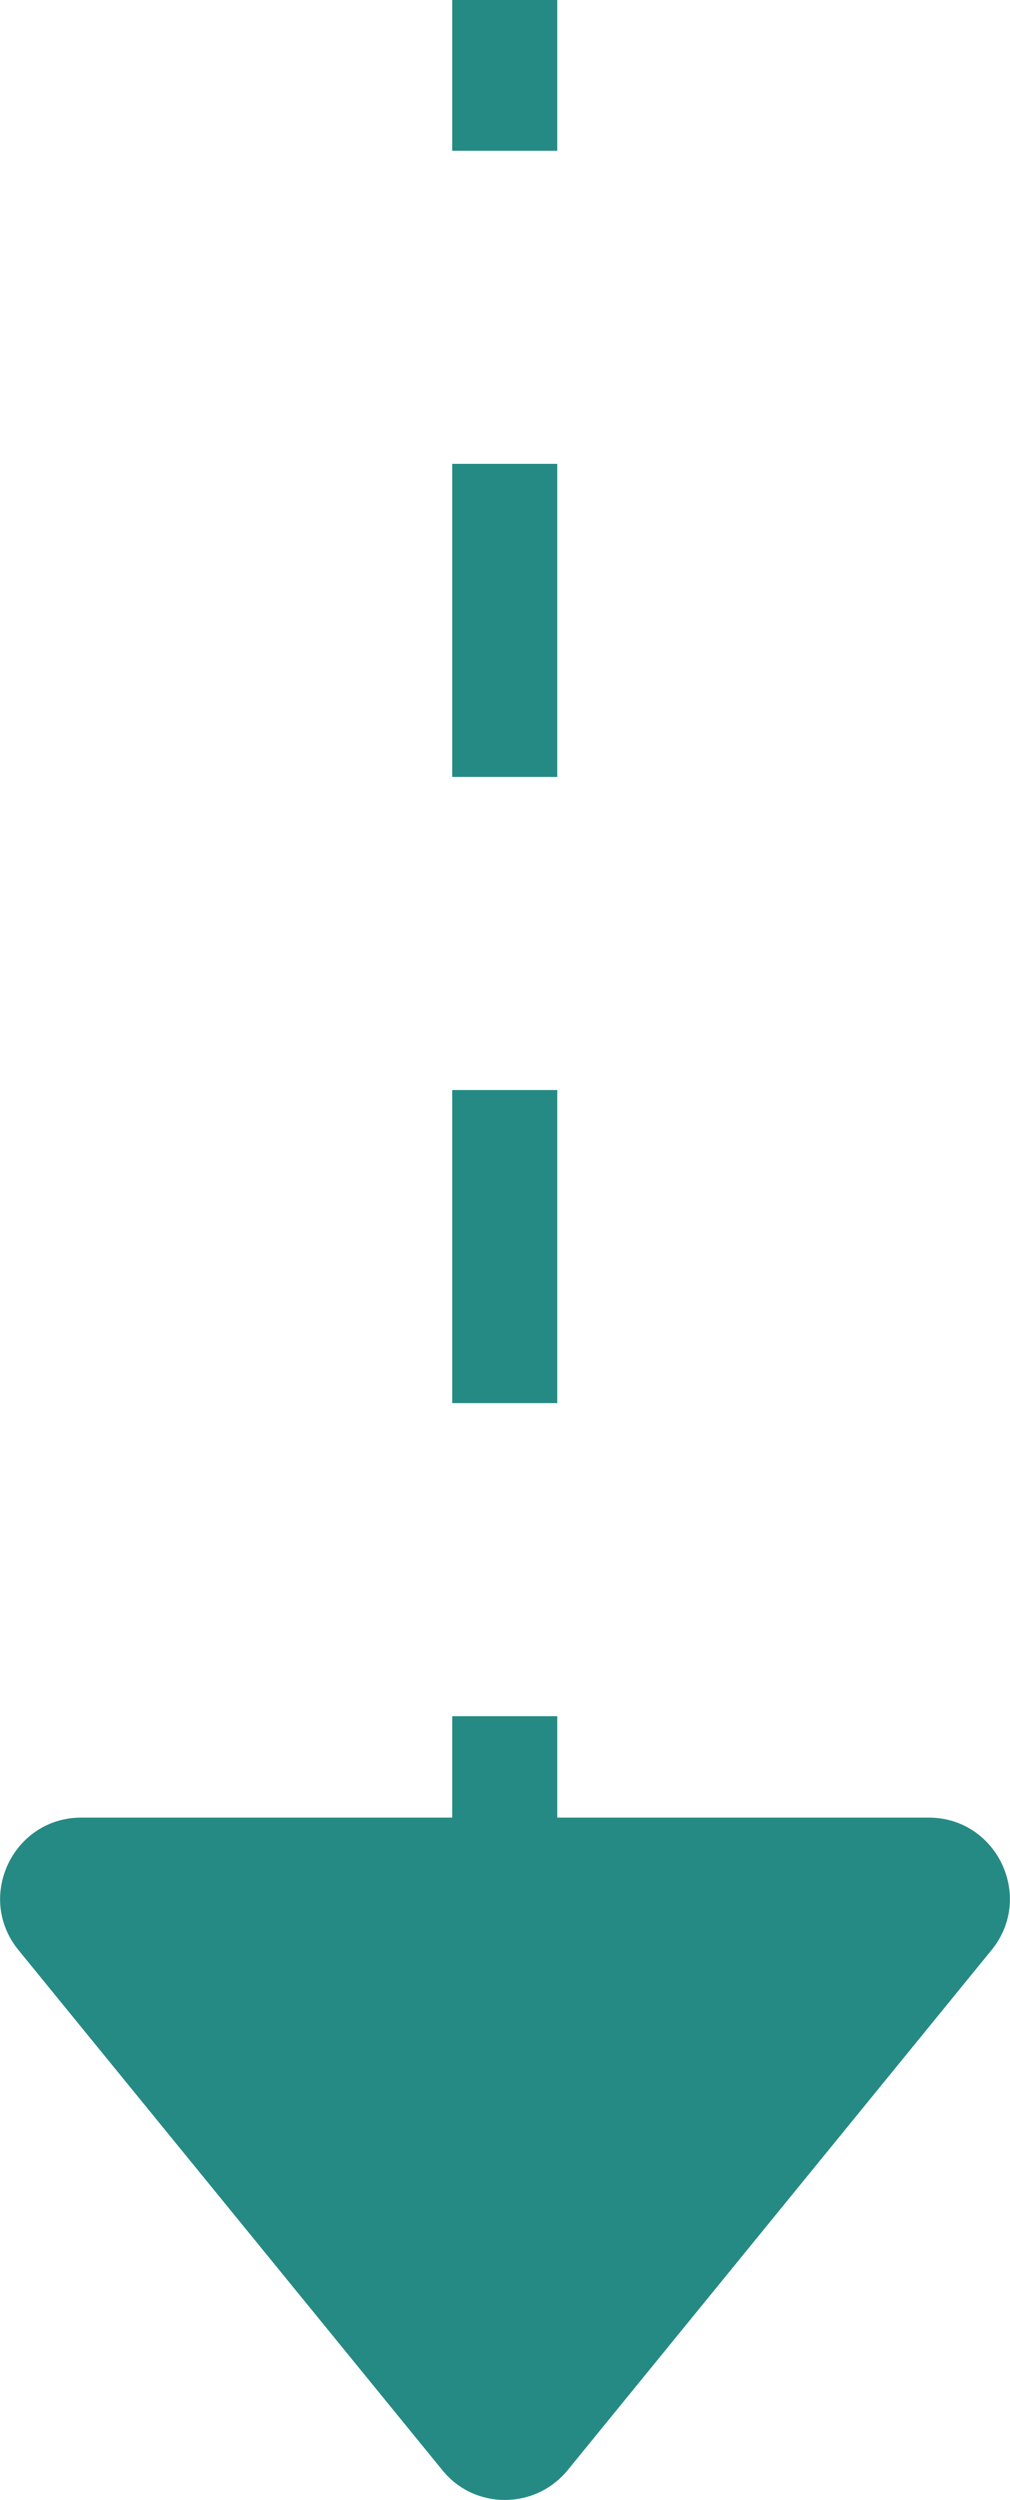
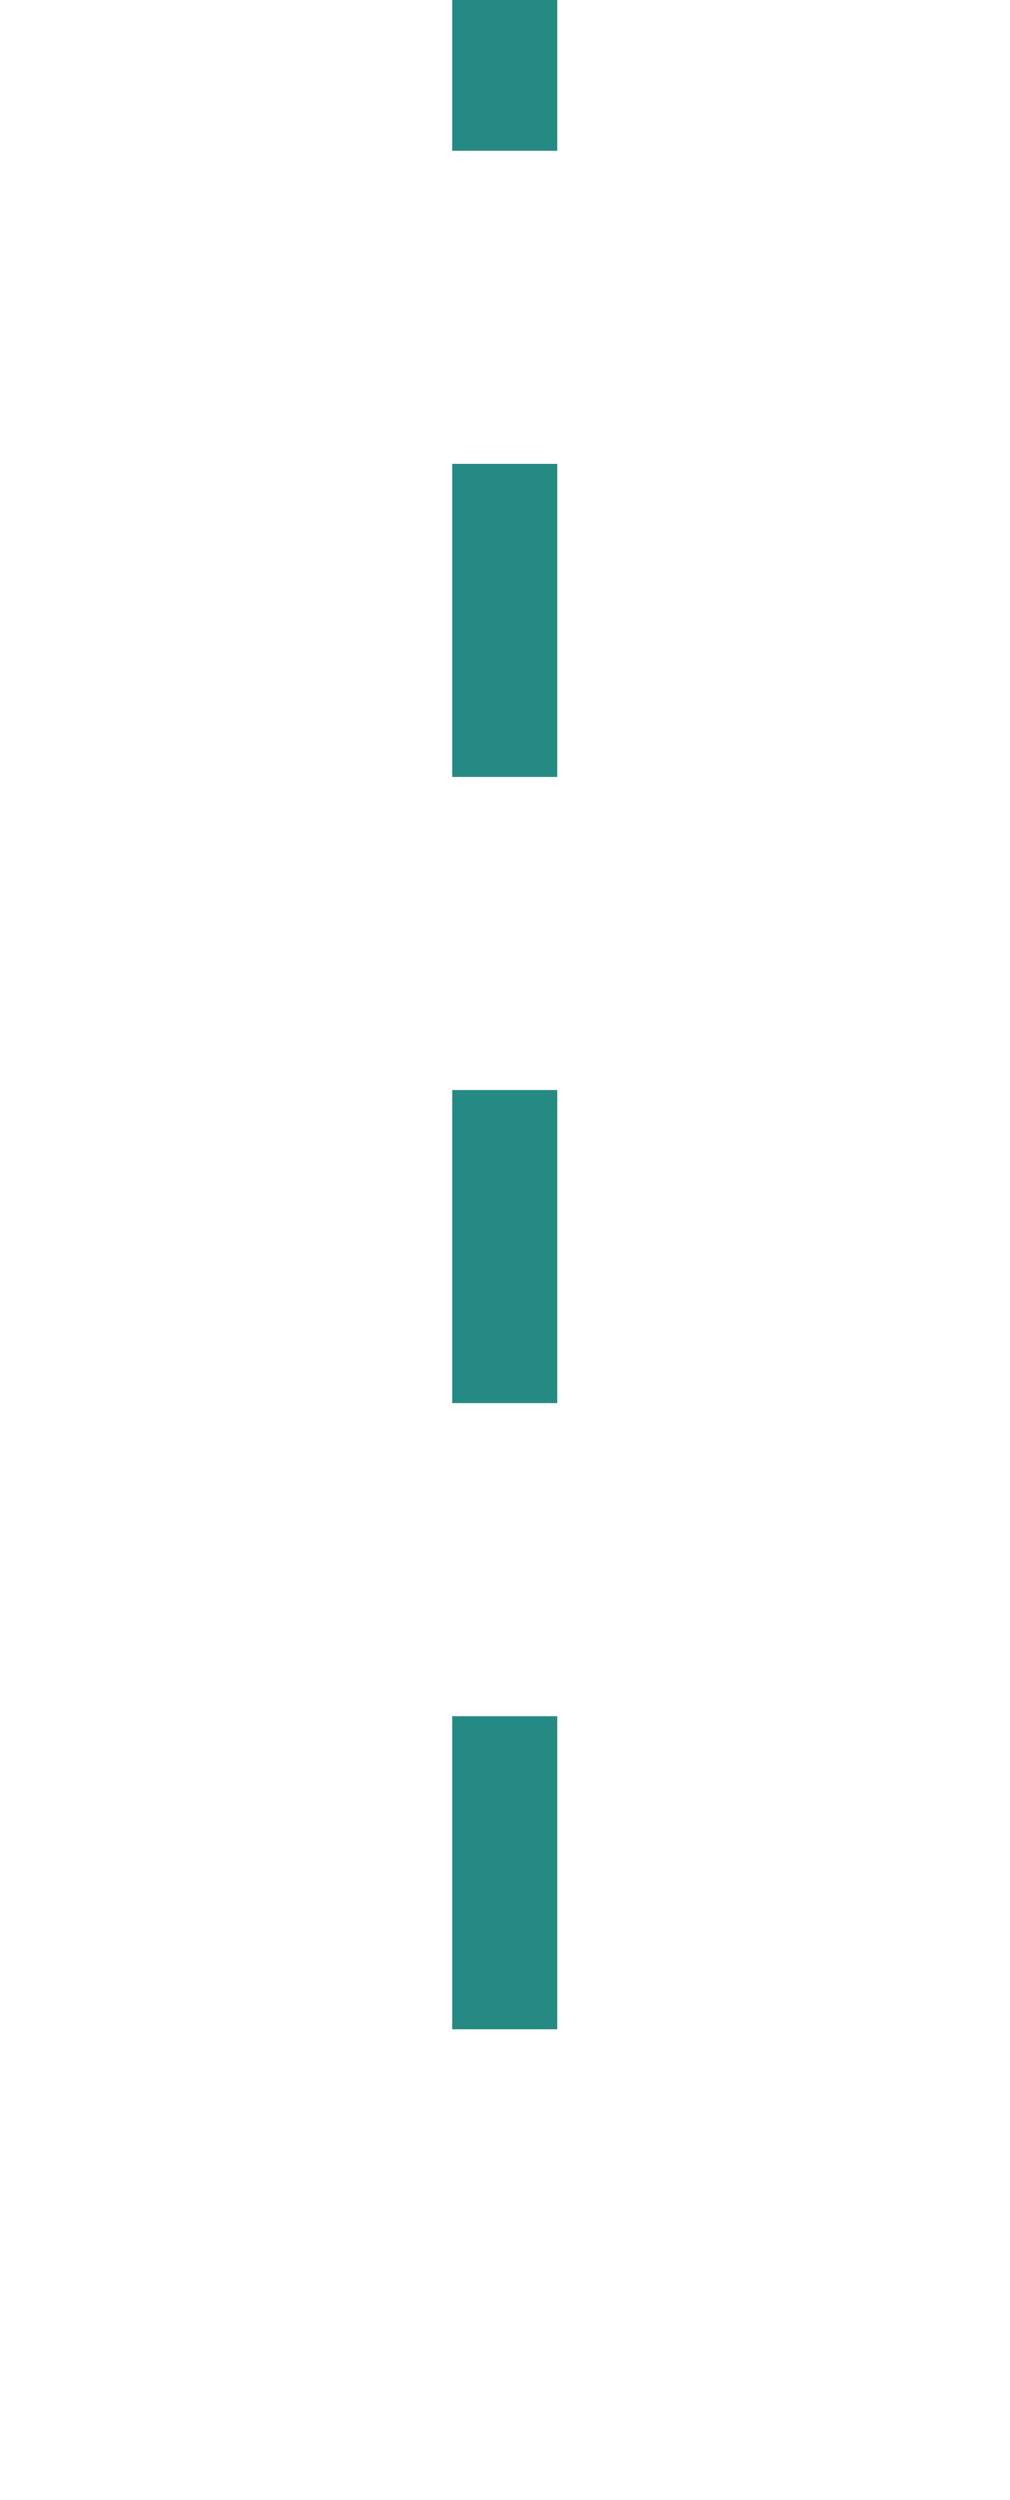
<svg xmlns="http://www.w3.org/2000/svg" id="Layer_1" viewBox="0 0 19.23 47.59">
  <defs>
    <style>.cls-1{fill:#268a84;}.cls-2{fill:none;stroke:#258a84;stroke-dasharray:5.96 5.96;stroke-miterlimit:10;stroke-width:2px;}</style>
  </defs>
  <line class="cls-2" x1="9.61" y1="38.63" x2="9.61" y2="-506.78" />
-   <path class="cls-1" d="M8.42,47.02L.35,37.12c-.82-1.01-.1-2.52,1.2-2.52h16.13c1.3,0,2.02,1.51,1.2,2.52l-8.07,9.9c-.62.76-1.78.76-2.39,0Z" />
</svg>